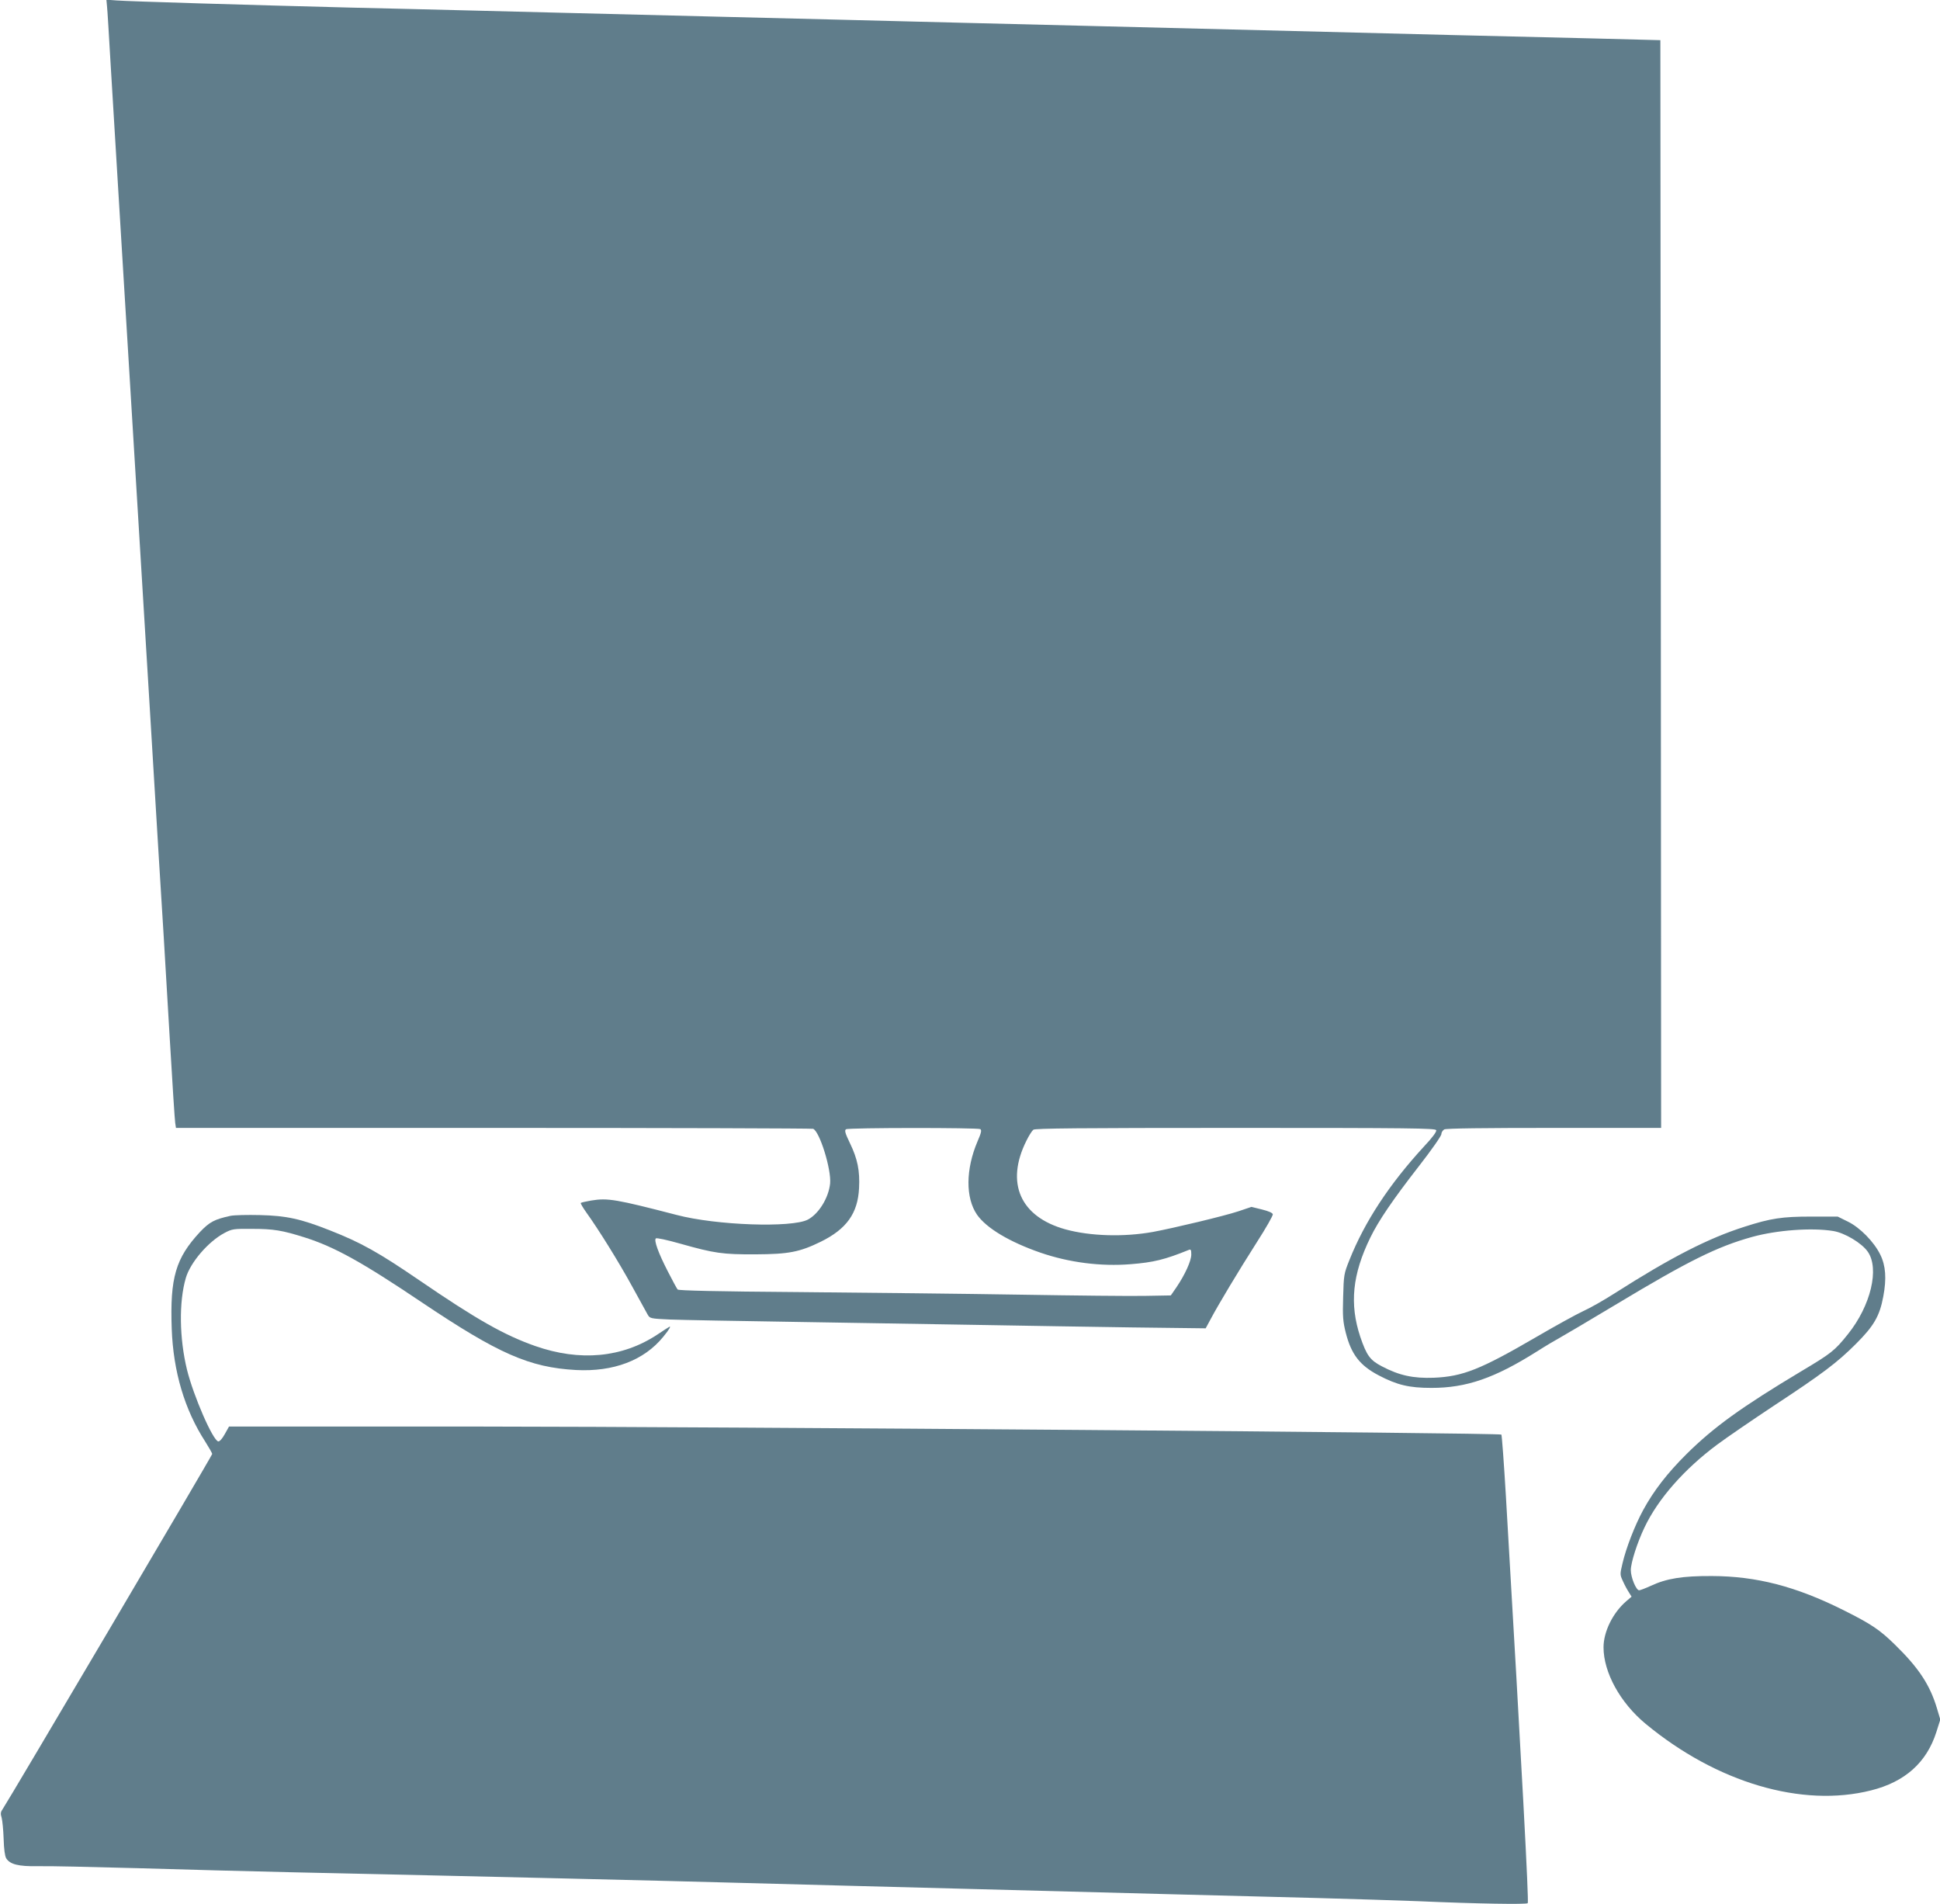
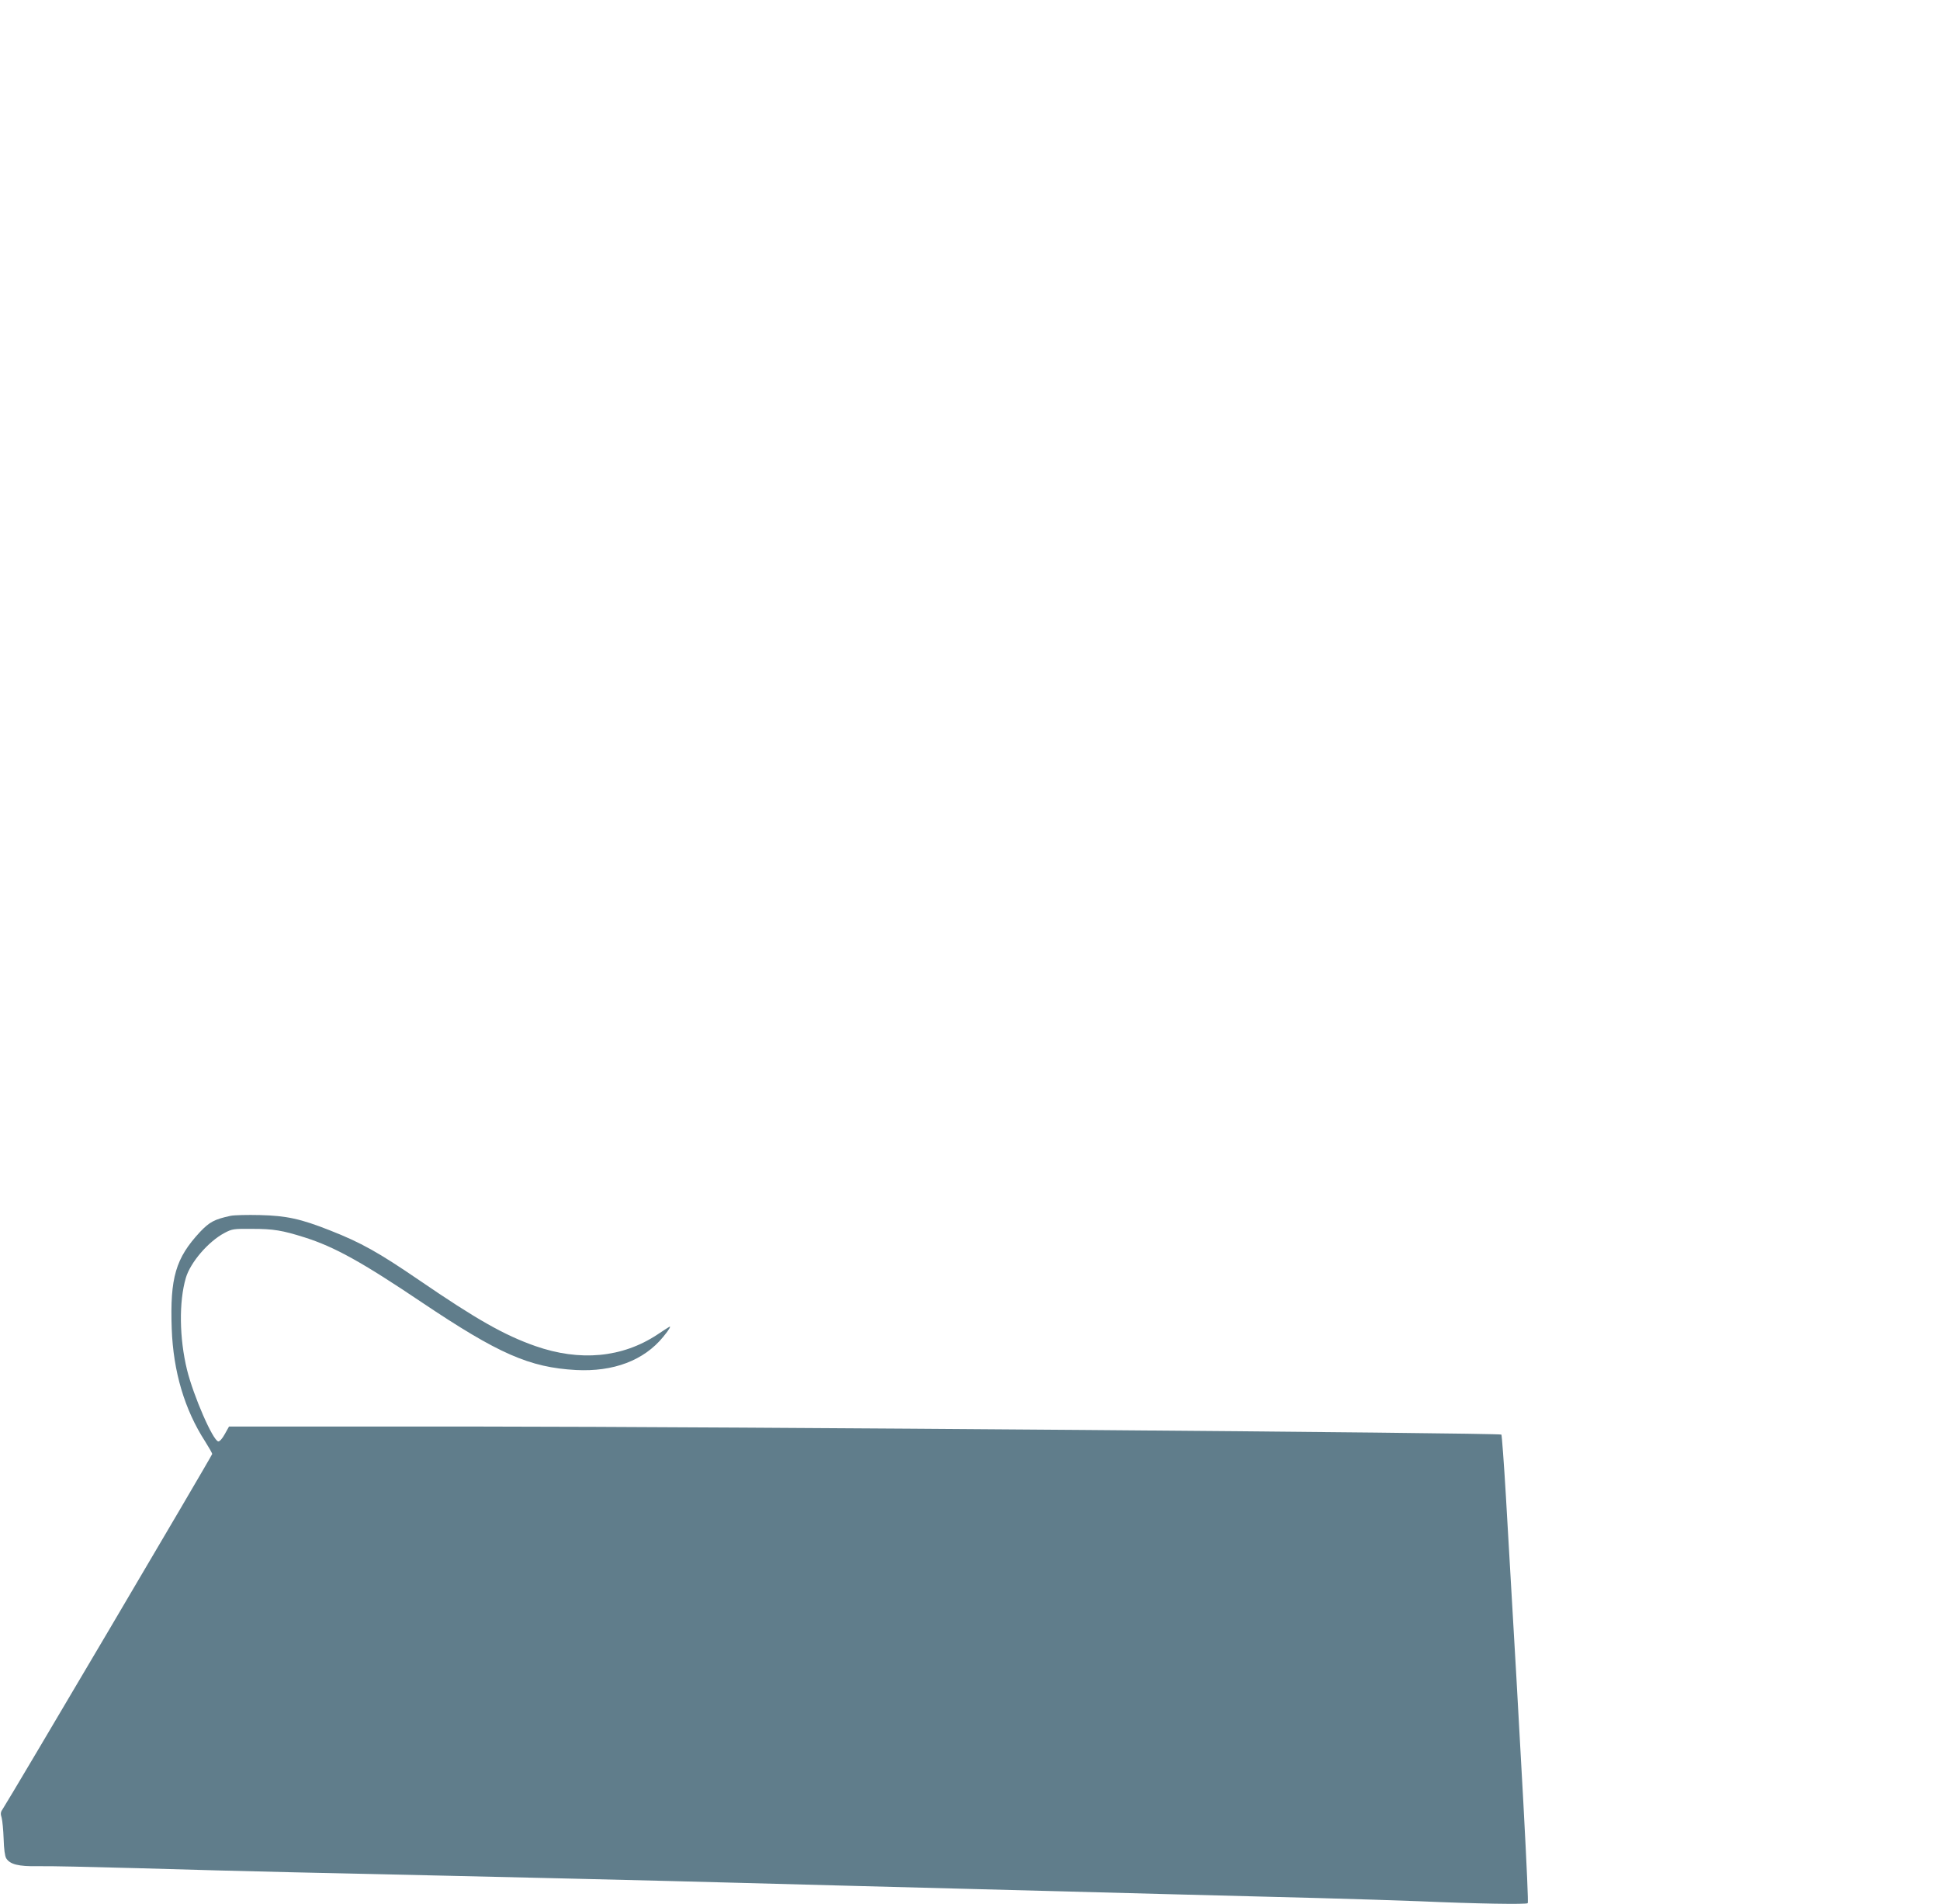
<svg xmlns="http://www.w3.org/2000/svg" version="1.0" width="1280pt" height="1256pt" viewBox="0 0 1280 1256" preserveAspectRatio="xMidYMid meet">
  <g transform="translate(0,1256) scale(0.1,-0.1)" fill="#607d8b" stroke="none">
-     <path d="M706 12519 c3 -24 13 -197 24 -384 20 -329 30 -498 50 -825 5 -85 32 -528 60 -985 48 -795 59 -970 80 -1315 5 -85 37 -603 70 -1150 57 -946 68 -1126 90 -1475 5 -82 23 -386 40 -675 17 -289 33 -540 36 -557 l5 -33 2094 0 c1151 0 2101 -3 2110 -6 43 -17 121 -268 112 -361 -10 -95 -75 -200 -147 -238 -106 -55 -604 -38 -866 31 -398 103 -454 113 -563 95 -35 -6 -66 -13 -69 -16 -3 -2 14 -31 36 -62 80 -111 214 -326 302 -487 49 -88 95 -173 103 -187 15 -26 17 -27 148 -33 74 -3 456 -10 849 -16 393 -6 938 -15 1210 -20 272 -5 716 -12 985 -16 l490 -6 34 63 c50 94 180 311 303 504 60 93 107 176 106 185 -2 10 -28 21 -72 32 l-69 17 -86 -29 c-93 -31 -428 -111 -563 -136 -194 -35 -416 -28 -579 17 -298 83 -396 306 -257 584 16 33 37 66 46 73 12 9 295 12 1334 12 1152 0 1319 -2 1324 -15 4 -9 -25 -49 -80 -107 -229 -249 -391 -495 -492 -748 -37 -92 -38 -99 -42 -246 -4 -129 -1 -162 17 -234 36 -143 93 -217 217 -282 122 -64 201 -83 349 -83 230 0 416 64 695 240 63 40 131 80 150 90 19 10 190 111 380 225 469 282 660 377 891 441 163 45 393 62 534 39 76 -12 188 -79 228 -136 79 -112 20 -357 -130 -544 -88 -110 -110 -127 -308 -245 -394 -236 -577 -368 -756 -545 -128 -127 -217 -242 -287 -370 -55 -101 -113 -250 -137 -353 -17 -72 -17 -74 3 -117 11 -25 29 -58 39 -73 l18 -29 -36 -31 c-88 -76 -149 -201 -149 -303 0 -166 110 -366 278 -505 469 -388 1031 -554 1487 -439 224 56 367 184 431 385 l26 82 -22 74 c-46 154 -120 267 -277 420 -101 99 -156 136 -340 228 -314 157 -574 224 -868 225 -194 1 -299 -16 -404 -65 -35 -16 -69 -29 -76 -29 -20 0 -55 85 -55 133 0 49 43 183 90 281 89 188 262 385 480 547 63 47 230 161 370 254 324 213 421 286 546 411 118 118 156 183 180 313 22 117 16 202 -20 275 -41 84 -134 179 -214 218 l-67 33 -175 0 c-191 0 -266 -11 -440 -67 -239 -76 -485 -202 -855 -438 -70 -45 -165 -99 -210 -119 -45 -21 -185 -98 -310 -171 -366 -213 -483 -260 -675 -268 -136 -5 -228 15 -342 75 -79 41 -101 72 -143 195 -72 217 -52 412 66 654 55 113 150 252 322 473 81 104 147 198 147 210 0 11 9 25 19 31 13 7 258 10 725 10 l706 0 -2 3588 -3 3587 -465 12 c-256 6 -667 16 -915 22 -247 6 -621 16 -830 21 -426 11 -988 25 -1600 40 -225 6 -589 15 -807 20 -219 6 -577 14 -795 20 -219 5 -582 14 -808 20 -434 11 -958 24 -1600 40 -214 5 -586 15 -825 20 -668 17 -1467 41 -1541 47 l-67 5 4 -43z m5762 -7407 c10 -7 6 -25 -18 -80 -79 -185 -80 -373 -4 -484 62 -89 214 -180 419 -251 189 -65 398 -92 595 -76 151 12 225 30 383 94 14 6 17 1 17 -30 0 -42 -41 -132 -97 -215 l-38 -55 -170 -3 c-93 -2 -465 2 -825 8 -360 6 -1014 13 -1453 17 -555 4 -800 10 -806 17 -5 6 -34 59 -64 118 -64 124 -93 206 -80 219 5 5 71 -9 163 -35 223 -63 277 -71 495 -70 218 1 291 15 430 83 171 84 245 188 253 354 6 114 -10 193 -60 296 -32 66 -37 85 -26 92 17 11 869 11 886 1z" />
    <path d="M1521 4540 c-106 -23 -138 -40 -201 -106 -161 -173 -199 -302 -187 -638 10 -283 85 -535 221 -745 25 -40 46 -76 46 -82 0 -10 -1344 -2286 -1381 -2340 -15 -21 -17 -32 -8 -60 5 -19 11 -81 13 -139 2 -67 8 -113 17 -128 25 -40 81 -54 208 -52 64 2 359 -5 656 -13 297 -9 756 -21 1020 -27 1409 -31 2457 -56 2960 -70 198 -5 536 -14 750 -20 215 -6 559 -15 765 -20 893 -24 1906 -50 2295 -60 231 -6 530 -16 665 -21 389 -17 711 -22 720 -13 8 10 -37 858 -144 2682 -13 222 -27 406 -30 409 -12 12 -5131 52 -6733 53 l-1662 0 -28 -50 c-17 -31 -34 -49 -43 -48 -36 7 -163 299 -206 472 -51 209 -54 449 -8 606 30 103 149 241 255 297 51 27 60 28 184 27 140 0 198 -10 344 -56 199 -63 379 -163 776 -430 504 -338 708 -428 1015 -445 247 -13 449 63 576 219 40 48 56 77 37 64 -5 -2 -39 -25 -77 -50 -231 -152 -509 -178 -804 -75 -205 72 -387 175 -767 435 -268 183 -382 247 -588 328 -192 76 -288 97 -462 101 -82 2 -170 0 -194 -5z" />
  </g>
</svg>